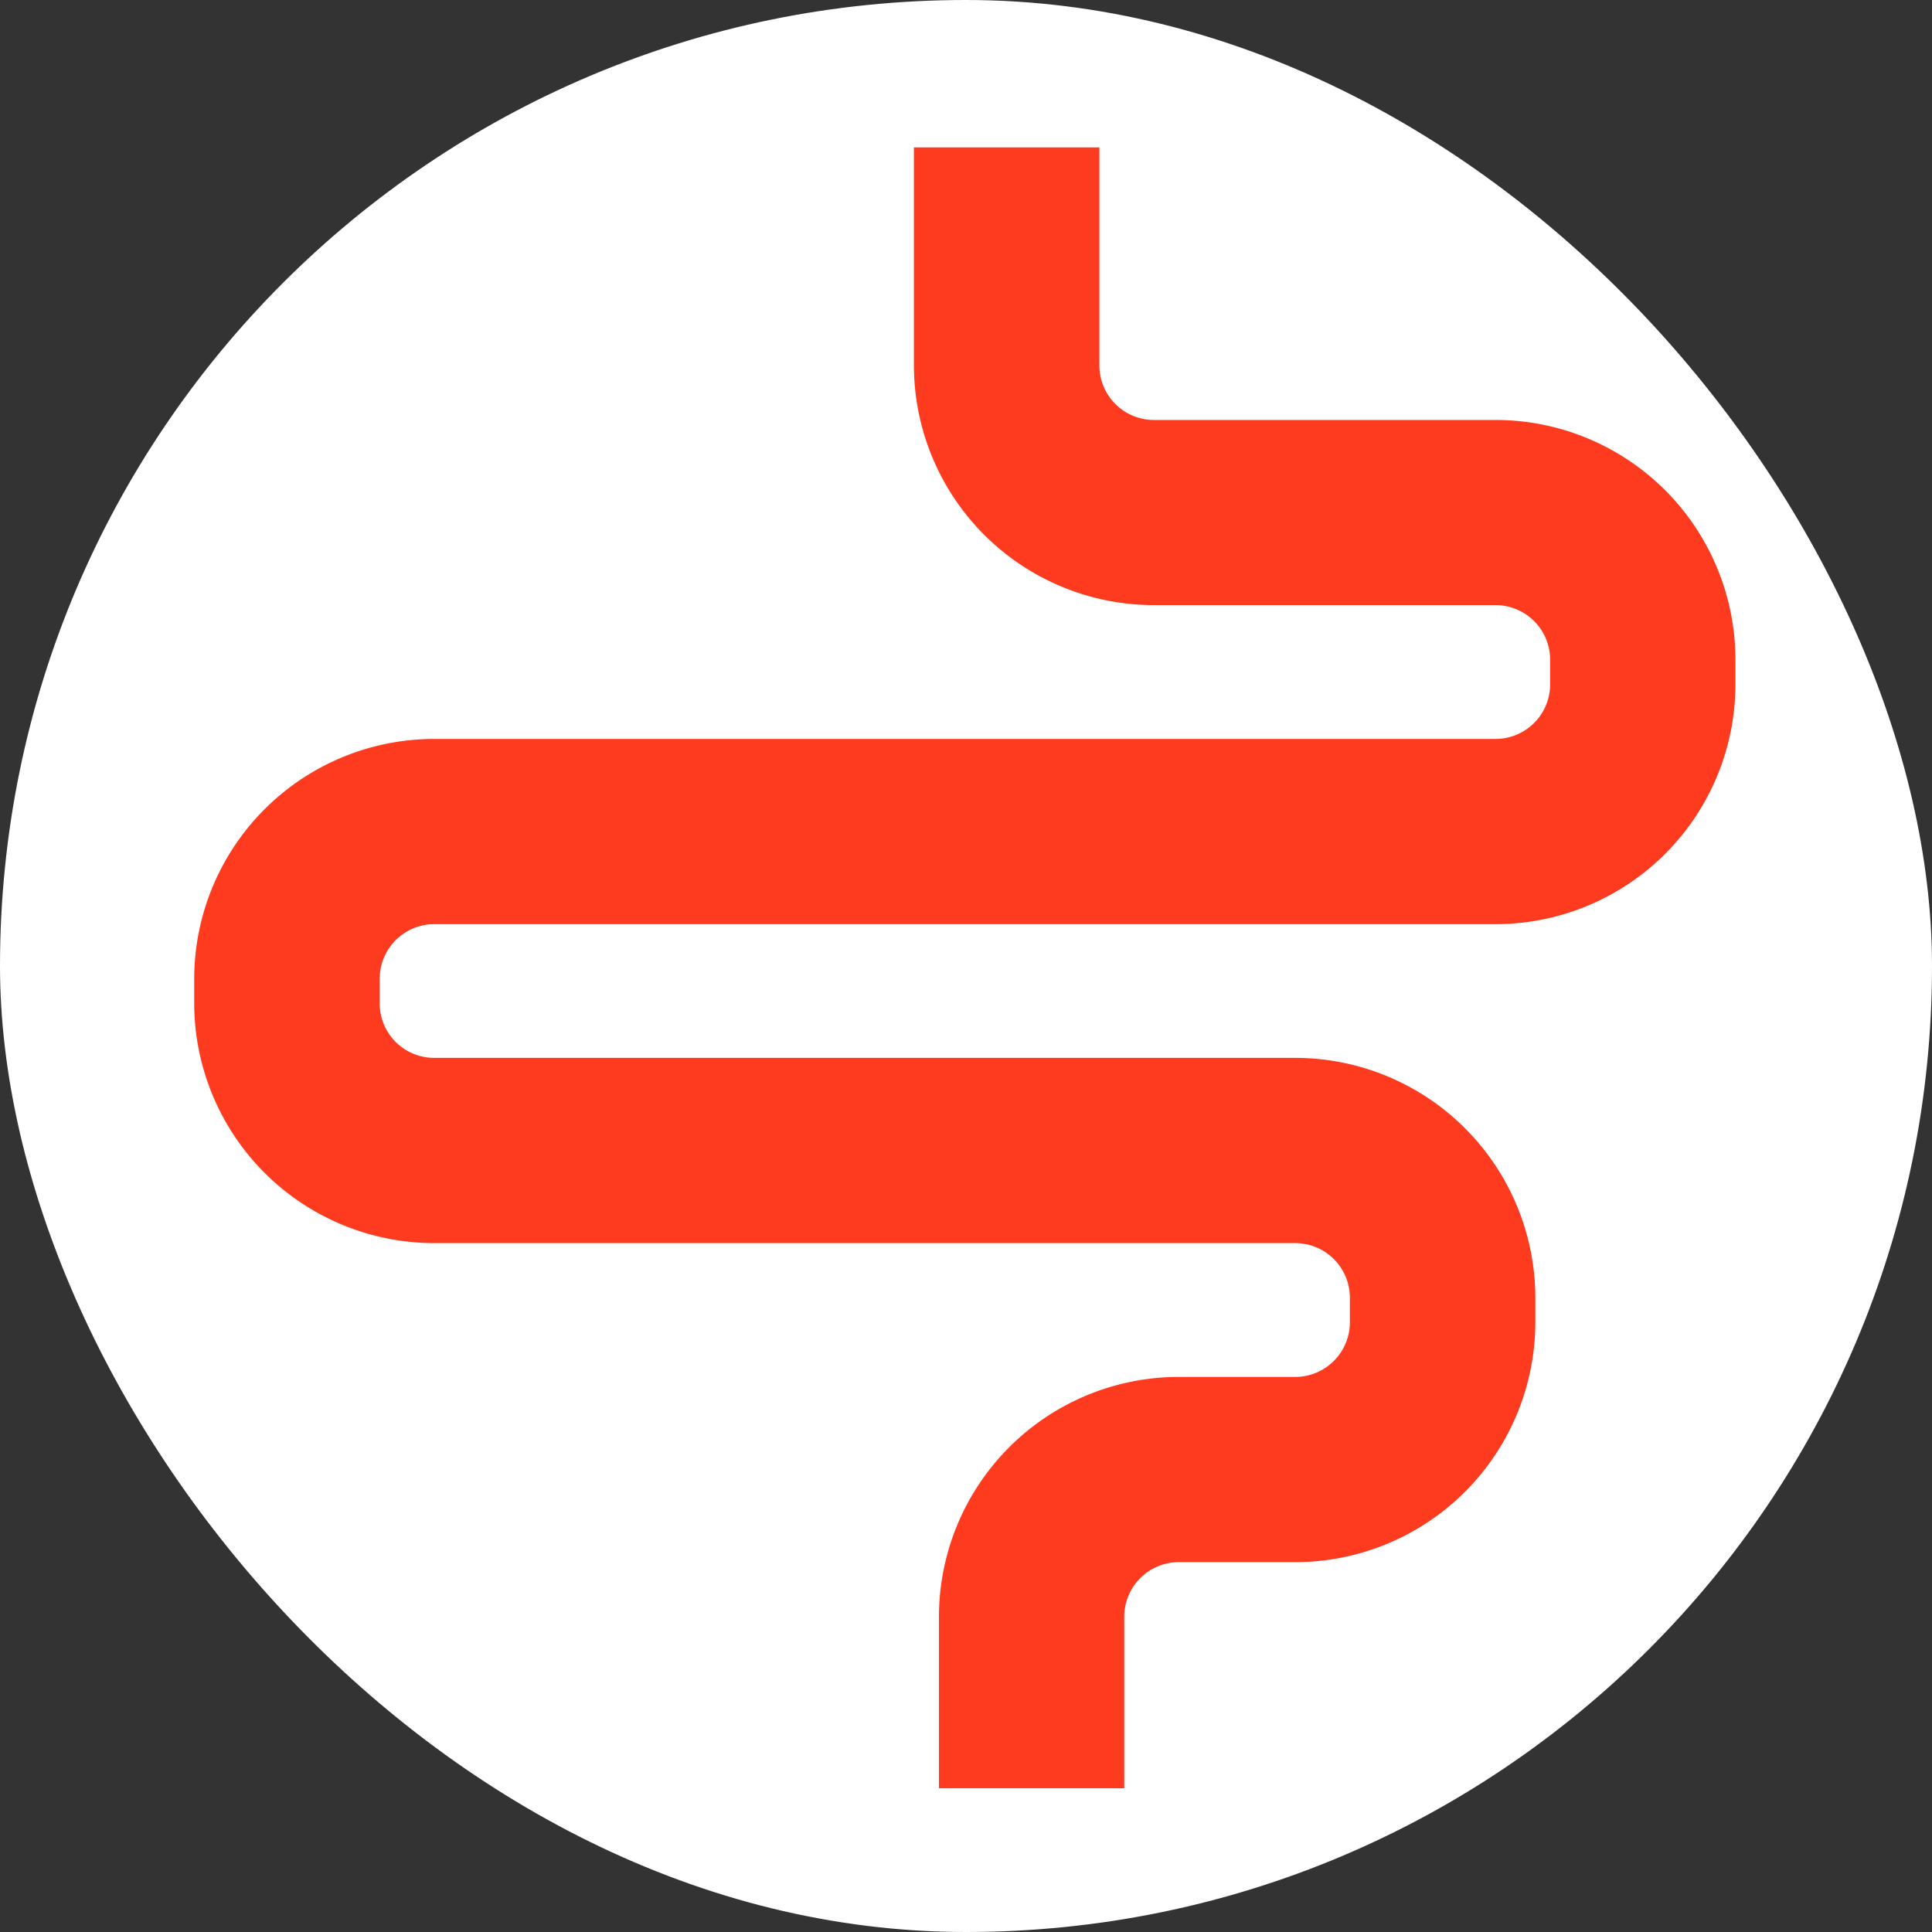
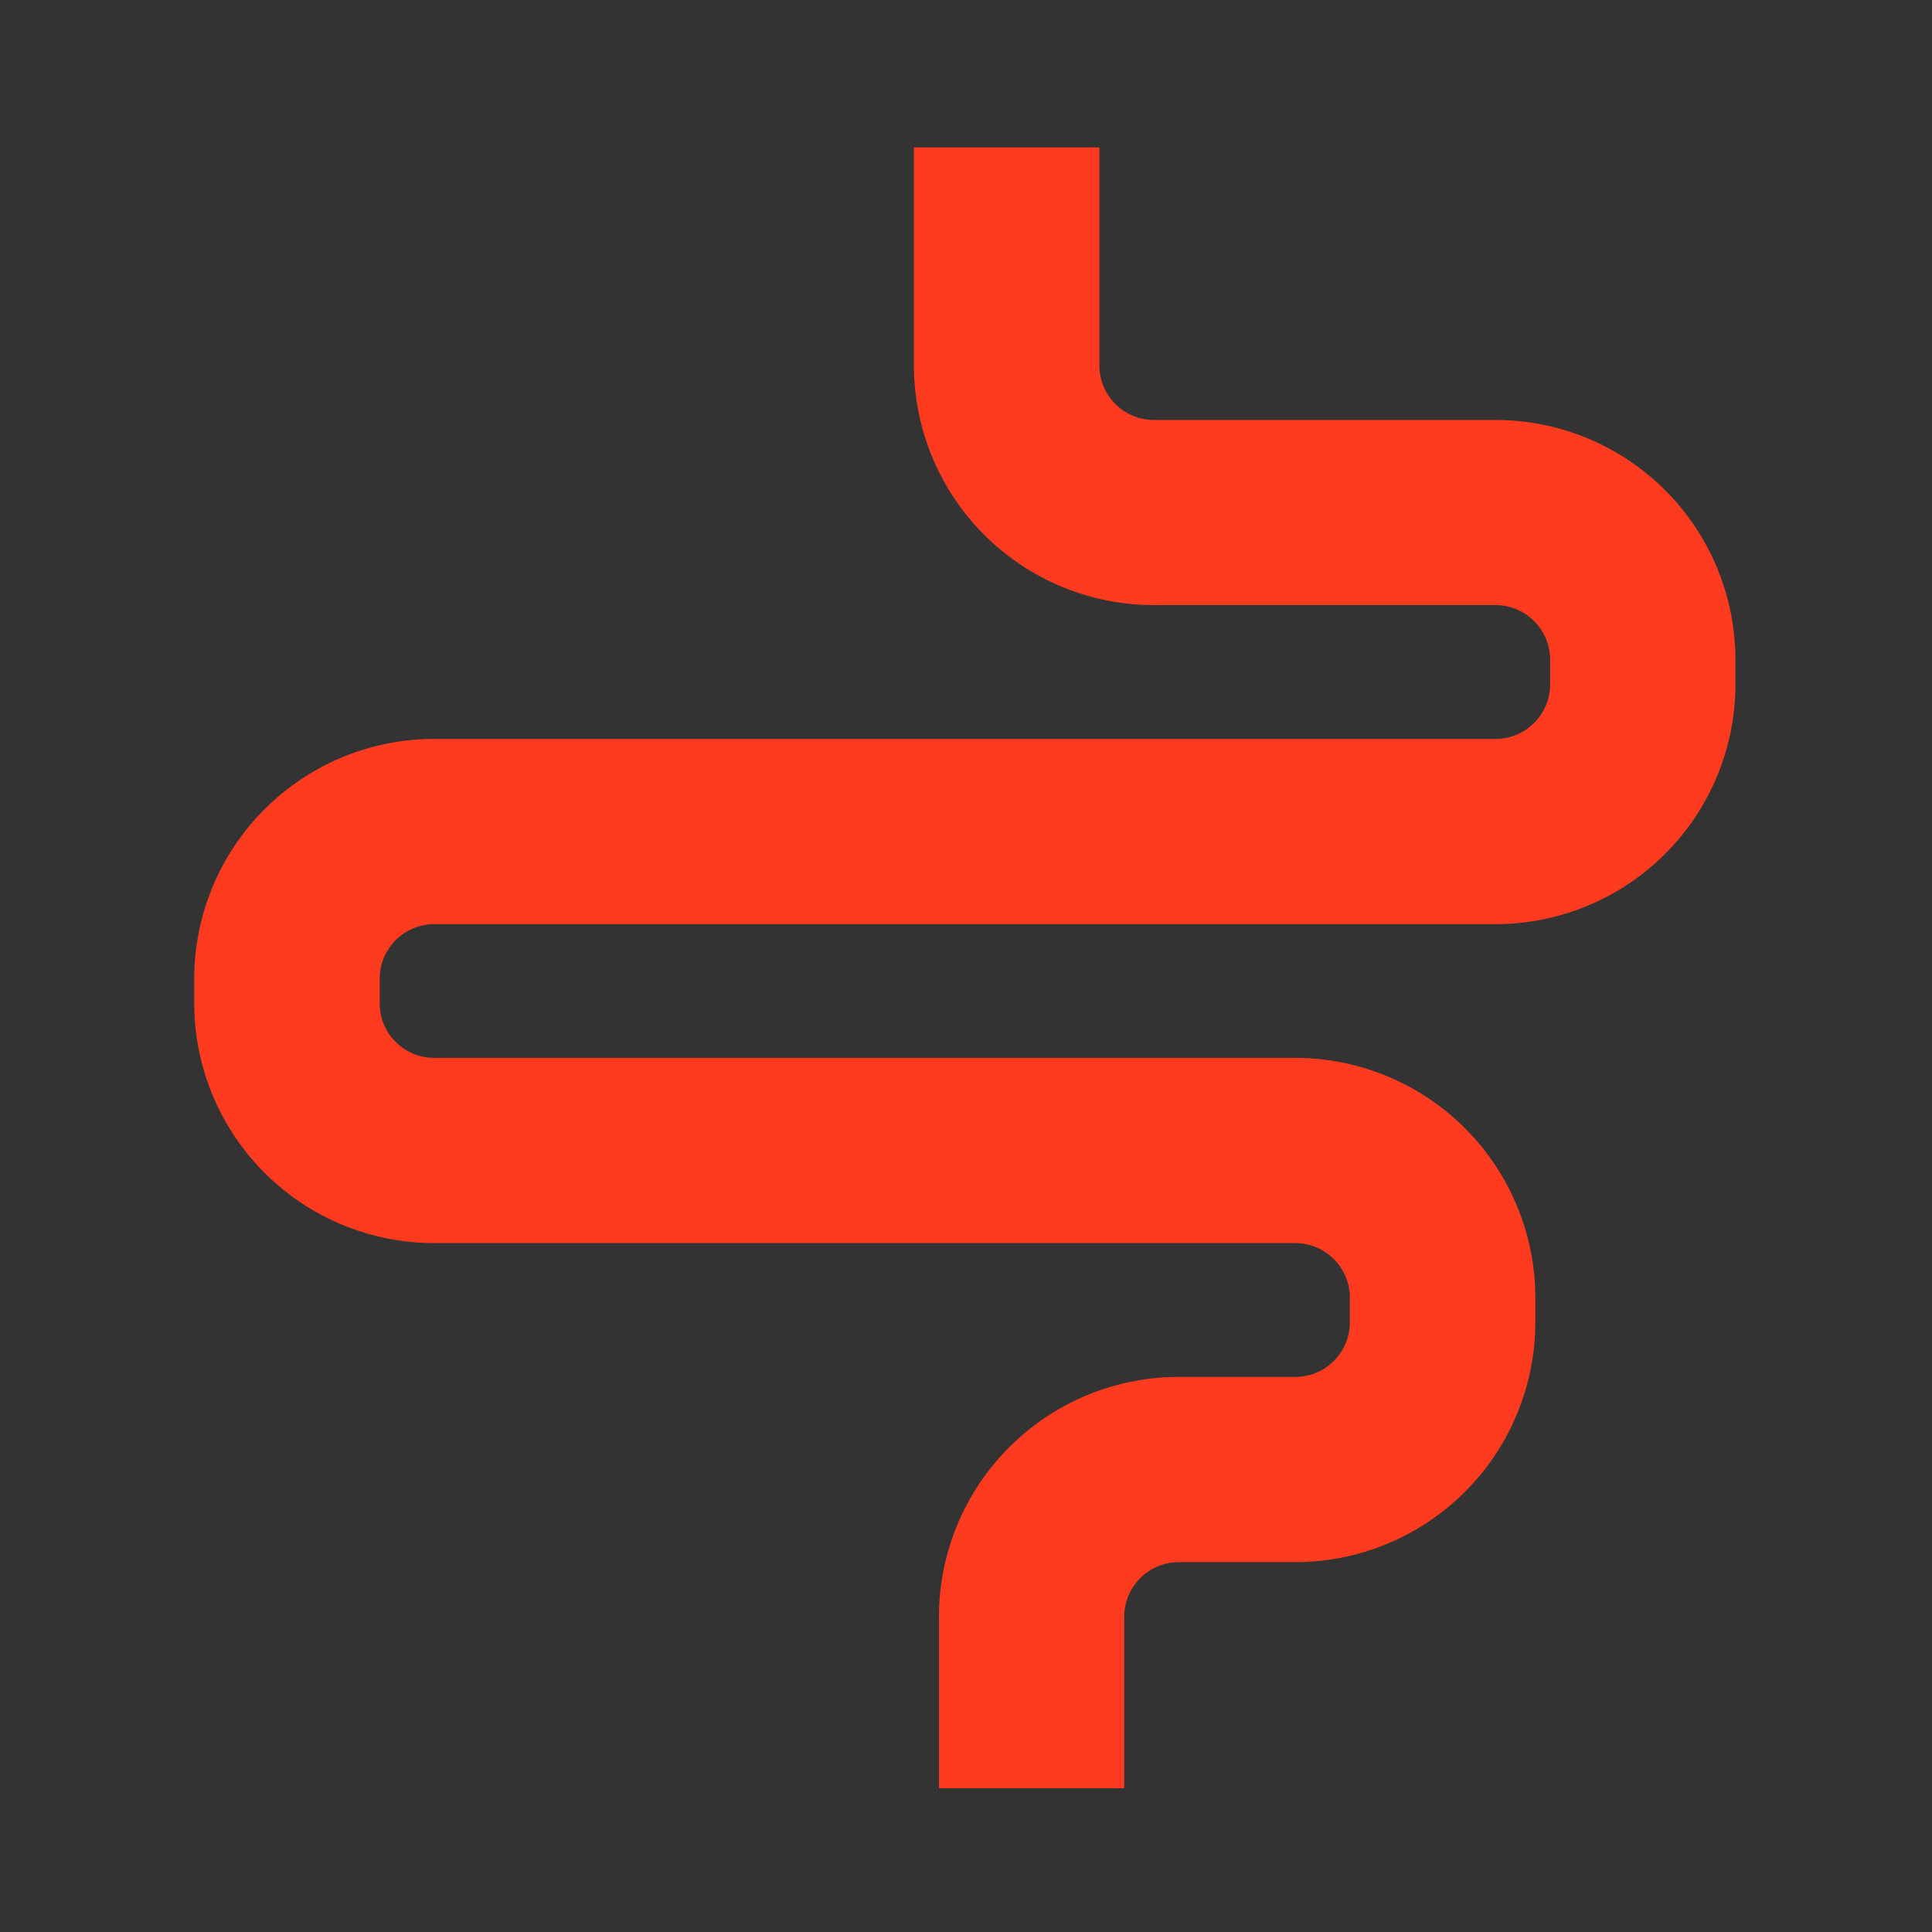
<svg xmlns="http://www.w3.org/2000/svg" id="HealthyDIGESTION" width="115" height="115" viewBox="0 0 115 115">
  <rect x="0" y="0" width="115" height="115" fill="#333333" stroke="none" />
  <defs>
    <style>
      .cls-1 {
        fill: #fff;
      }

      .cls-2 {
        fill: #fe3b1f;
        fill-rule: evenodd;
      }
    </style>
  </defs>
-   <rect id="矩形_872" data-name="矩形 872" class="cls-1" width="115" height="115" rx="57.5" ry="57.5" />
  <path id="形状_587" data-name="形状 587" class="cls-2" d="M3004.92,444.443h-11.03V434.224a14.286,14.286,0,0,1,14.28-14.265h6.93a3.253,3.253,0,0,0,3.25-3.244v-1.477a3.254,3.254,0,0,0-3.25-3.244h-51.26a14.292,14.292,0,0,1-14.28-14.264v-1.476a14.293,14.293,0,0,1,14.28-14.27h63.18a3.251,3.251,0,0,0,3.25-3.245v-1.476a3.254,3.254,0,0,0-3.25-3.245h-20.34a14.286,14.286,0,0,1-14.28-14.264v-12.98h11.04v12.98a3.245,3.245,0,0,0,3.24,3.244h20.34a14.282,14.282,0,0,1,14.28,14.265v1.476a14.286,14.286,0,0,1-14.28,14.27h-63.18a3.252,3.252,0,0,0-3.24,3.245v1.476a3.247,3.247,0,0,0,3.24,3.239h51.26a14.3,14.3,0,0,1,14.29,14.269v1.477a14.3,14.3,0,0,1-14.29,14.27h-6.93a3.249,3.249,0,0,0-3.25,3.239v10.219Z" transform="translate(-2938 -338)" />
</svg>